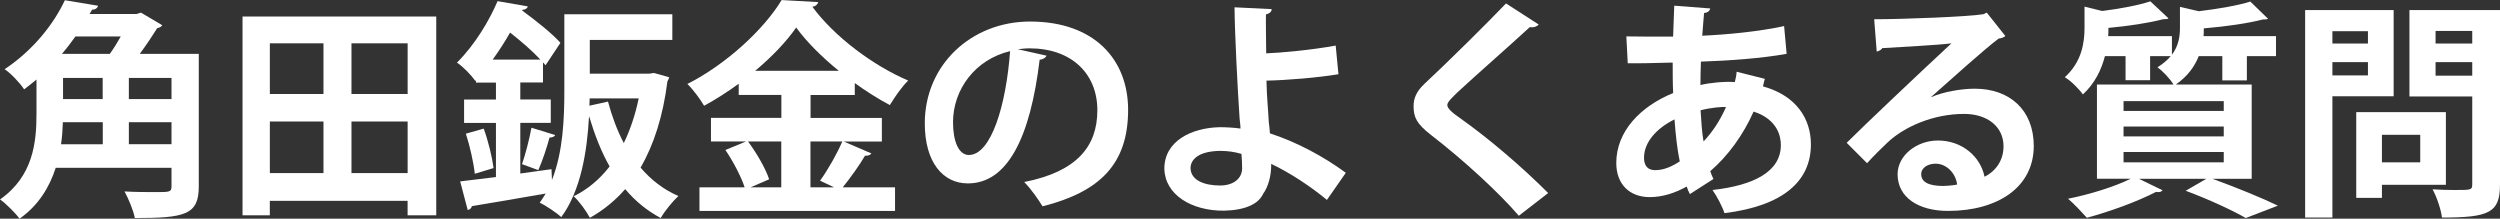
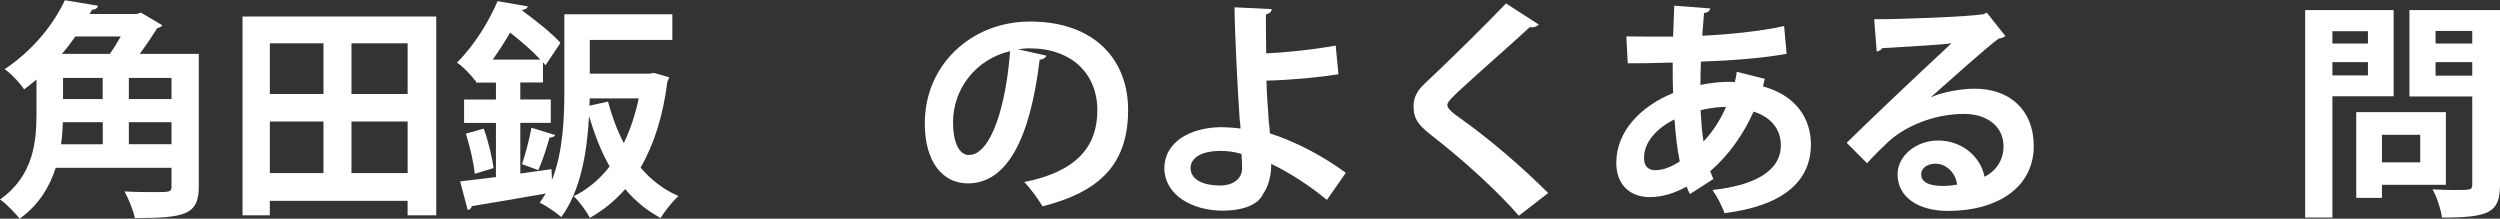
<svg xmlns="http://www.w3.org/2000/svg" id="_レイヤー_2" data-name="レイヤー 2" viewBox="0 0 523.44 45.79">
  <rect x="0" y="0" width="523.44" height="45.79" fill="#333333" stroke="none" />
  <defs>
    <style>
      .cls-1 {
        fill: #fff;
      }
    </style>
  </defs>
  <g id="_レイヤー_2-2" data-name="レイヤー 2">
    <g>
      <path class="cls-1" d="M41.62,11.28v27.79c0,5.95-2.98,6.58-13.39,6.58-.29-1.58-1.34-4.08-2.16-5.57,2.26.14,4.75.14,6.48.14,3.02,0,3.36,0,3.36-1.25v-3.84H11.67c-1.3,4.03-3.6,7.87-7.58,10.66-.77-1.1-2.93-3.26-4.08-4.03,6.96-4.9,7.63-12,7.63-17.91v-7.2c-.82.67-1.68,1.39-2.59,2.06-.86-1.34-2.78-3.36-4.08-4.22C7.15,10.37,11.33,4.85,13.58.05l6.96,1.15c-.14.48-.53.82-1.25.82l-.53.91h9.84l.91-.29,4.46,2.64c-.19.34-.62.53-1.06.62-.96,1.54-2.26,3.5-3.65,5.38h12.34ZM21.51,25.59h-8.35c-.05,1.49-.14,3.02-.38,4.61h8.74v-4.61ZM22.99,11.28c.82-1.11,1.58-2.4,2.3-3.65h-9.5c-.86,1.2-1.78,2.45-2.83,3.65h10.03ZM13.2,16.32v4.42h8.3v-4.42h-8.3ZM35.91,20.74v-4.42h-8.93v4.42h8.93ZM26.98,30.19h8.93v-4.61h-8.93v4.61Z" />
      <path class="cls-1" d="M50.78,3.46h40.56v41.62h-6v-3.03h-28.85v3.03h-5.71V3.46ZM67.73,9.07h-11.23v10.61h11.23v-10.61ZM56.5,25.44v10.8h11.23v-10.8h-11.23ZM85.35,19.68v-10.61h-11.76v10.61h11.76ZM73.59,36.24h11.76v-10.8h-11.76v10.8Z" />
      <path class="cls-1" d="M136.9,15.27l3.22.91c-.1.38-.24.58-.38.86-.91,7.25-2.83,13.25-5.62,18.05,2.16,2.54,4.8,4.61,7.92,5.95-1.2,1.1-2.88,3.17-3.7,4.61-2.88-1.54-5.33-3.55-7.44-6.05-2.11,2.4-4.56,4.42-7.39,6-.72-1.34-2.21-3.46-3.41-4.51,2.88-1.39,5.42-3.5,7.54-6.24-1.78-3.12-3.12-6.62-4.27-10.42h-.05c-.38,7.15-1.68,15.46-5.81,21.03-.96-.91-3.26-2.45-4.51-3.02.43-.62.86-1.25,1.25-1.92-5.81,1.01-11.62,2.02-15.46,2.64-.05.43-.43.72-.86.82l-1.58-6,7.49-.91v-11.33h-6.67v-4.9h6.67v-3.55h-4.18v-.48l-.14.14c-.86-1.25-2.64-3.07-3.84-3.84,3.89-3.89,6.82-8.93,8.5-12.87l6.34,1.1c-.14.43-.48.67-1.15.72l-.05.14c2.88,2.11,6.34,4.85,8.02,6.77-1.15,1.73-2.16,3.22-3.12,4.7-.14-.19-.34-.43-.53-.62v4.22h-4.75v3.55h6.38v4.9h-6.38v10.61l6.53-.91.1,2.26c2.35-5.95,2.59-13.01,2.59-18.63V2.98h22.61v5.38h-17.28v7.06h12.48l.96-.14ZM99.41,36.39c-.24-2.3-1.01-5.76-1.87-8.4l3.74-1.06c.96,2.64,1.78,6.05,2.06,8.26l-3.94,1.2ZM113.14,12.48c-1.63-1.78-4.08-3.89-6.34-5.66-1.06,1.87-2.26,3.74-3.65,5.66h9.98ZM116.26,28.27c-.19.34-.58.53-1.2.53-.53,1.97-1.49,4.9-2.35,6.82l-3.41-1.25c.72-2.11,1.58-5.38,1.97-7.63l4.99,1.54ZM123.41,22.13l3.89-.86c.82,3.07,1.92,6.05,3.31,8.69,1.34-2.78,2.4-5.9,3.12-9.36h-10.27l-.05,1.54Z" />
-       <path class="cls-1" d="M176.64,29.62l5.81,2.5c-.24.34-.72.53-1.34.48-1.15,1.97-3.07,4.66-4.66,6.62h10.95v4.95h-40.95v-4.95h9.46c-.72-2.21-2.4-5.42-4.03-7.82l4.32-1.78h-7.34v-4.94h14.74v-4.8h-8.93v-2.35c-2.3,1.68-4.75,3.26-7.25,4.61-.77-1.34-2.35-3.46-3.5-4.56,8.26-4.18,16.13-11.57,19.73-17.57l7.68.43c-.14.48-.58.91-1.25.96,4.61,6.29,12.82,12.39,20.07,15.46-1.44,1.44-2.78,3.41-3.84,5.14-2.45-1.3-4.94-2.88-7.34-4.61v2.5h-9.26v4.8h14.93v4.94h-7.97ZM163.58,29.62h-6.96c1.82,2.45,3.7,5.71,4.42,7.92l-3.89,1.68h6.43v-9.6ZM175.63,14.83c-3.6-2.93-6.77-6.1-8.93-9.07-2.02,2.93-5.04,6.1-8.59,9.07h17.52ZM171.7,37.83c1.58-2.16,3.55-5.62,4.66-8.21h-6.67v9.6h4.94l-2.93-1.39Z" />
      <path class="cls-1" d="M219.12,11.66c-.19.43-.77.82-1.44.82-1.97,16.42-6.77,25.92-15.03,25.92-5.23,0-9.02-4.42-9.02-12.58,0-12.29,9.79-21.31,22.03-21.31,13.58,0,20.54,8.06,20.54,18.48,0,11.28-5.81,17.14-17.91,20.21-.91-1.44-2.26-3.46-3.84-5.09,10.94-2.16,15.31-7.39,15.31-15.03s-5.38-12.96-14.21-12.96c-.86,0-1.63.1-2.45.19l6,1.34ZM211.49,10.71c-7.3,1.73-11.95,8.02-11.95,14.88,0,4.03,1.2,6.86,3.31,6.86,4.7,0,7.82-10.51,8.64-21.75Z" />
      <path class="cls-1" d="M277.83,41.86c-3.22-2.69-7.83-5.76-11.67-7.54.05,2.59-.72,4.95-1.68,6.24-.96,2.16-3.79,3.46-8.21,3.55-6.82.05-12.34-3.36-12.48-8.74-.05-5.81,5.66-8.64,11.67-8.74,1.1,0,3.12.1,4.27.29,0-.77-.14-1.44-.19-2.11-.43-6.48-1.01-17.67-1.06-23.28l7.78.38c0,.48-.38.91-1.2,1.1-.05,1.15.05,6.87.05,8.16,2.93-.1,9.65-.72,14.55-1.63l.58,6c-4.37.72-10.71,1.25-15.07,1.34.05,3.36.38,6.38.48,8.64.1.72.19,1.58.24,2.4,5.52,1.78,11.28,4.85,15.89,8.26l-3.94,5.66ZM255.7,31.59c-5.04,0-6.43,2.02-6.43,3.6.05,2.59,2.93,3.65,6.19,3.65,2.83,0,4.61-1.49,4.61-3.6,0-.91-.05-2.02-.14-3.02-1.44-.43-2.93-.62-4.22-.62Z" />
      <path class="cls-1" d="M318,45.17c-4.13-4.8-11.33-11.47-18.48-16.99-2.88-2.26-3.55-3.6-3.55-5.95,0-1.58.53-3.02,2.26-4.66,4.8-4.46,13.39-12.96,17.09-16.85l6.86,4.42c-.43.43-1.01.67-1.87.53-4.42,4.08-11.19,9.98-15.12,13.63-1.06,1.06-2.16,2.02-2.16,2.69,0,.77,1.2,1.73,2.93,2.93,5.86,4.18,12.53,9.84,18.19,15.5l-6.14,4.75Z" />
      <path class="cls-1" d="M369.51,16.51c-.14.53-.29,1.06-.38,1.58,6.96,1.92,10.03,6.77,10.03,12.14,0,7.68-5.76,12.87-18.1,14.4-.38-1.25-1.58-3.55-2.5-4.85,8.64-.96,14.31-3.84,14.31-9.41,0-1.58-.53-5.33-5.71-7.01-2.11,4.8-5.33,9.27-9.07,12.48.19.62.43,1.15.67,1.63l-4.94,3.17c-.24-.48-.48-1.01-.67-1.58-2.4,1.34-5.04,2.21-7.73,2.21-4.22,0-7.01-2.69-7.01-7.15,0-6.62,5.09-11.86,11.91-14.64-.1-2.06-.1-4.18-.1-6.38-3.6.1-7.49.19-9.41.14l-.29-5.62c2.21.05,6.24.05,9.79.05.1-2.06.14-4.46.24-6.48l7.54.58c-.1.48-.48.86-1.3.96-.14,1.39-.24,3.22-.38,4.75,5.23-.24,11.81-.86,17.14-2.02l.53,5.81c-5.28.96-12.19,1.44-17.95,1.63-.05,1.68-.1,3.31-.1,4.9,2.02-.48,4.94-.77,7.2-.62.19-.72.34-1.44.38-2.16l5.91,1.49ZM351.7,33.79c-.53-2.54-.86-5.52-1.1-8.79-3.79,1.87-6.38,4.8-6.38,8.02,0,2.74,2.06,2.64,2.69,2.59,1.49-.05,3.12-.72,4.8-1.82ZM361.39,22.42c-.67-.1-3.17.1-5.33.67.14,2.4.29,4.61.62,6.53,1.87-1.97,3.5-4.46,4.7-7.2Z" />
      <path class="cls-1" d="M404.31,20.35c2.64-1.15,6.38-1.78,9.17-1.78,7.3,0,12.34,4.46,12.34,12,0,8.59-7.49,13.59-17.95,13.59-6.19,0-10.56-2.83-10.56-7.68,0-3.89,3.94-7.06,8.45-7.06,5.09,0,8.93,3.41,9.75,7.58,2.35-1.15,3.98-3.41,3.98-6.38,0-4.13-3.41-6.77-8.26-6.77-6.53,0-12.58,2.74-15.99,5.95-1.15,1.06-3.07,2.98-4.32,4.37l-4.27-4.27c3.41-3.41,15.51-14.88,21.94-20.83-2.35.34-10.66.77-14.5,1.01-.14.34-.72.62-1.15.72l-.53-6.77c6.14,0,19.68-.53,22.85-1.05l.72-.34,3.89,4.9c-.29.29-.86.48-1.39.53-2.5,1.82-10.22,8.74-14.16,12.24v.05ZM406.85,38.93c.82,0,2.3-.14,2.93-.29-.34-2.54-2.35-4.37-4.51-4.37-1.58,0-3.02.82-3.02,2.21,0,2.26,3.02,2.45,4.61,2.45Z" />
-       <path class="cls-1" d="M471.46,37.44h-8.21c4.9,1.78,10.42,4.03,13.68,5.62l-6.72,2.59c-2.74-1.58-7.68-3.89-12.58-5.71l4.32-2.5h-14.11l4.94,2.4c-.19.24-.48.38-.86.38-.14,0-.34,0-.48-.05-3.79,1.97-9.65,4.13-14.5,5.42-.96-1.06-2.78-3.02-3.94-3.98,4.56-.91,9.7-2.5,13.11-4.18h-7.06v-19.73h16.03c-.72-1.2-2.3-2.88-3.36-3.6,1.2-.77,2.11-1.54,2.78-2.35h-4.32v5.04h-5.14v-5.04h-4.32c-.72,2.78-2.06,5.67-4.61,8.02-.77-1.1-2.59-2.93-3.79-3.6,3.55-3.22,4.13-7.2,4.13-10.37V1.39l3.7.91c3.79-.48,7.63-1.2,10.08-2.02l3.79,3.55c-.19.19-.43.19-1.1.19-2.88.77-7.3,1.44-11.47,1.82,0,.82,0,1.2-.05,1.73h13.35v3.89c1.39-1.87,1.68-3.79,1.68-5.62V1.44l3.94.91c3.98-.48,8.21-1.2,10.8-2.02l3.7,3.6c-.19.14-.53.14-1.06.14-3.12.82-7.87,1.49-12.39,1.87,0,.72,0,1.15-.05,1.63h15.17v4.18h-6.1v5.09h-5.14v-5.09h-4.94c-.82,2.11-2.3,4.22-4.8,5.95h15.89v19.73ZM444.62,21.17v2.06h20.98v-2.06h-20.98ZM444.62,26.5v2.06h20.98v-2.06h-20.98ZM444.62,31.83v2.16h20.98v-2.16h-20.98Z" />
      <path class="cls-1" d="M501.17,20.16h-12.82v25.39h-5.71V2.11h18.53v18.05ZM495.79,6.53h-7.44v2.59h7.44v-2.59ZM488.35,15.79h7.44v-2.78h-7.44v2.78ZM512.11,38.69h-13.39v2.74h-5.38v-17.95h18.77v15.22ZM506.74,28.23h-8.02v5.76h8.02v-5.76ZM523.44,2.11v36.53c0,5.9-2.26,6.91-12.15,6.91-.19-1.63-1.1-4.37-1.97-5.91,1.58.1,3.26.14,4.66.14,3.46,0,3.65,0,3.65-1.25v-18.34h-13.15V2.11h18.96ZM517.63,6.48h-7.68v2.64h7.68v-2.64ZM509.95,15.84h7.68v-2.83h-7.68v2.83Z" />
    </g>
  </g>
</svg>